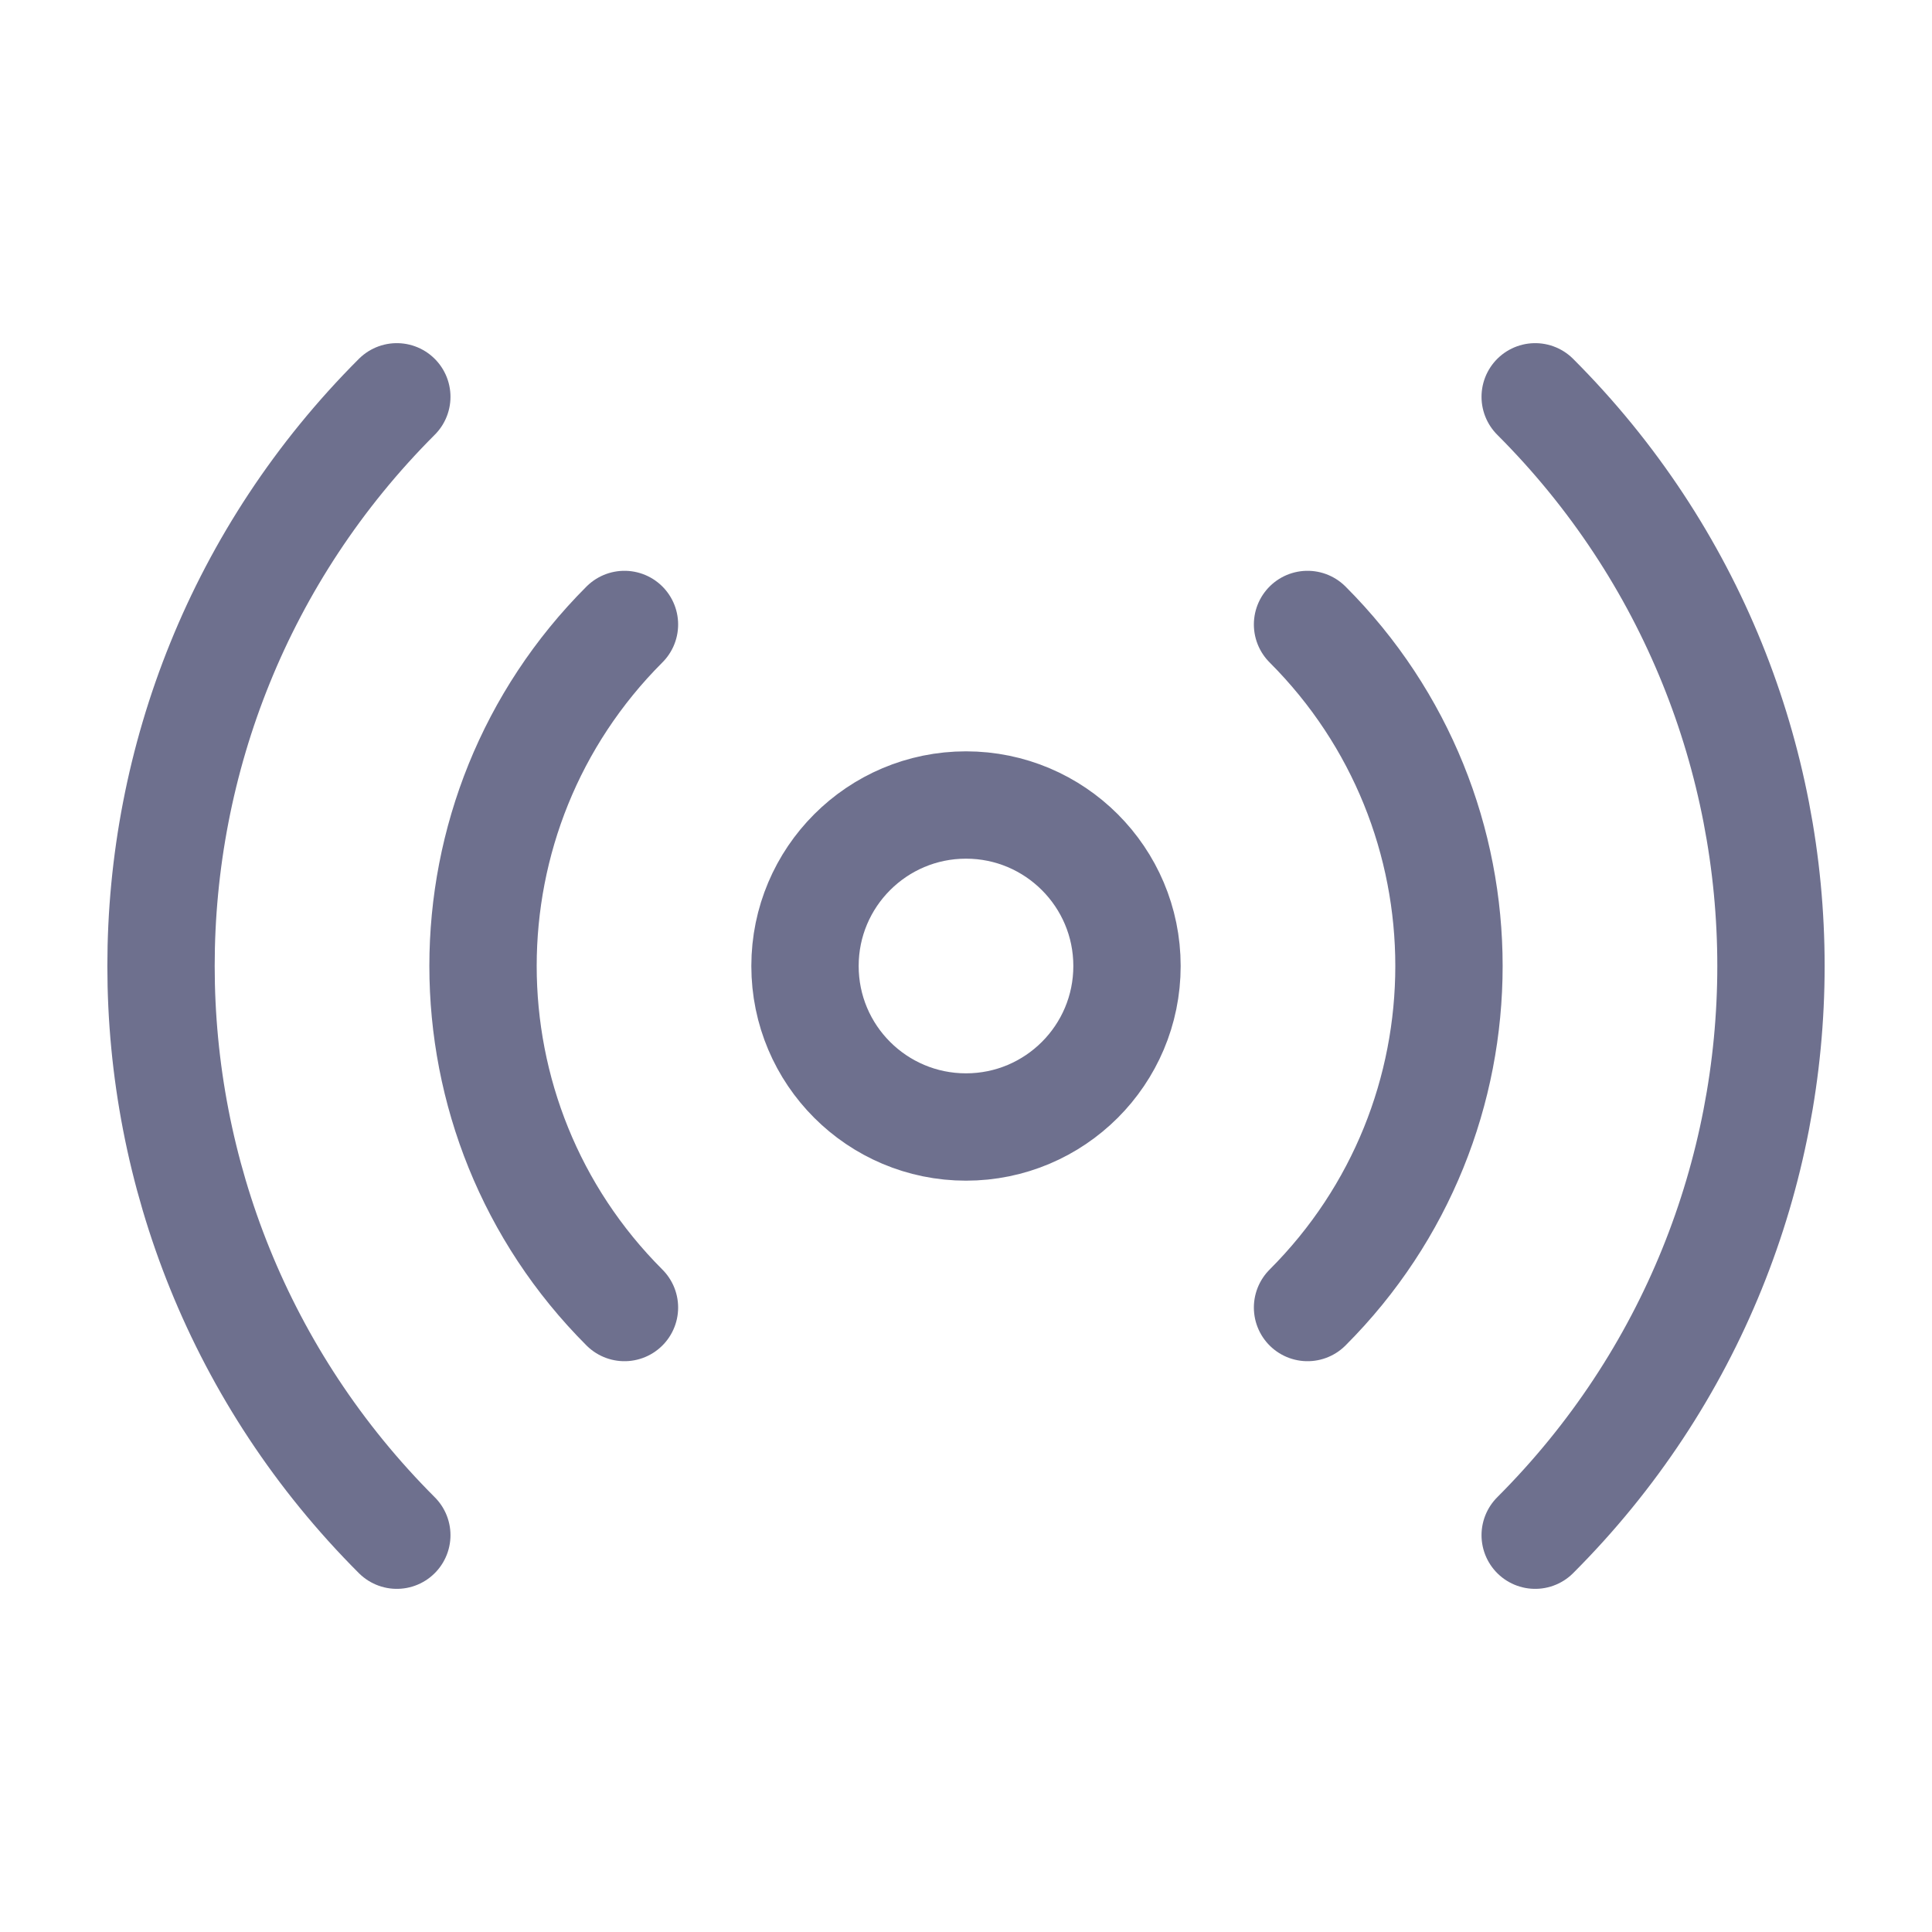
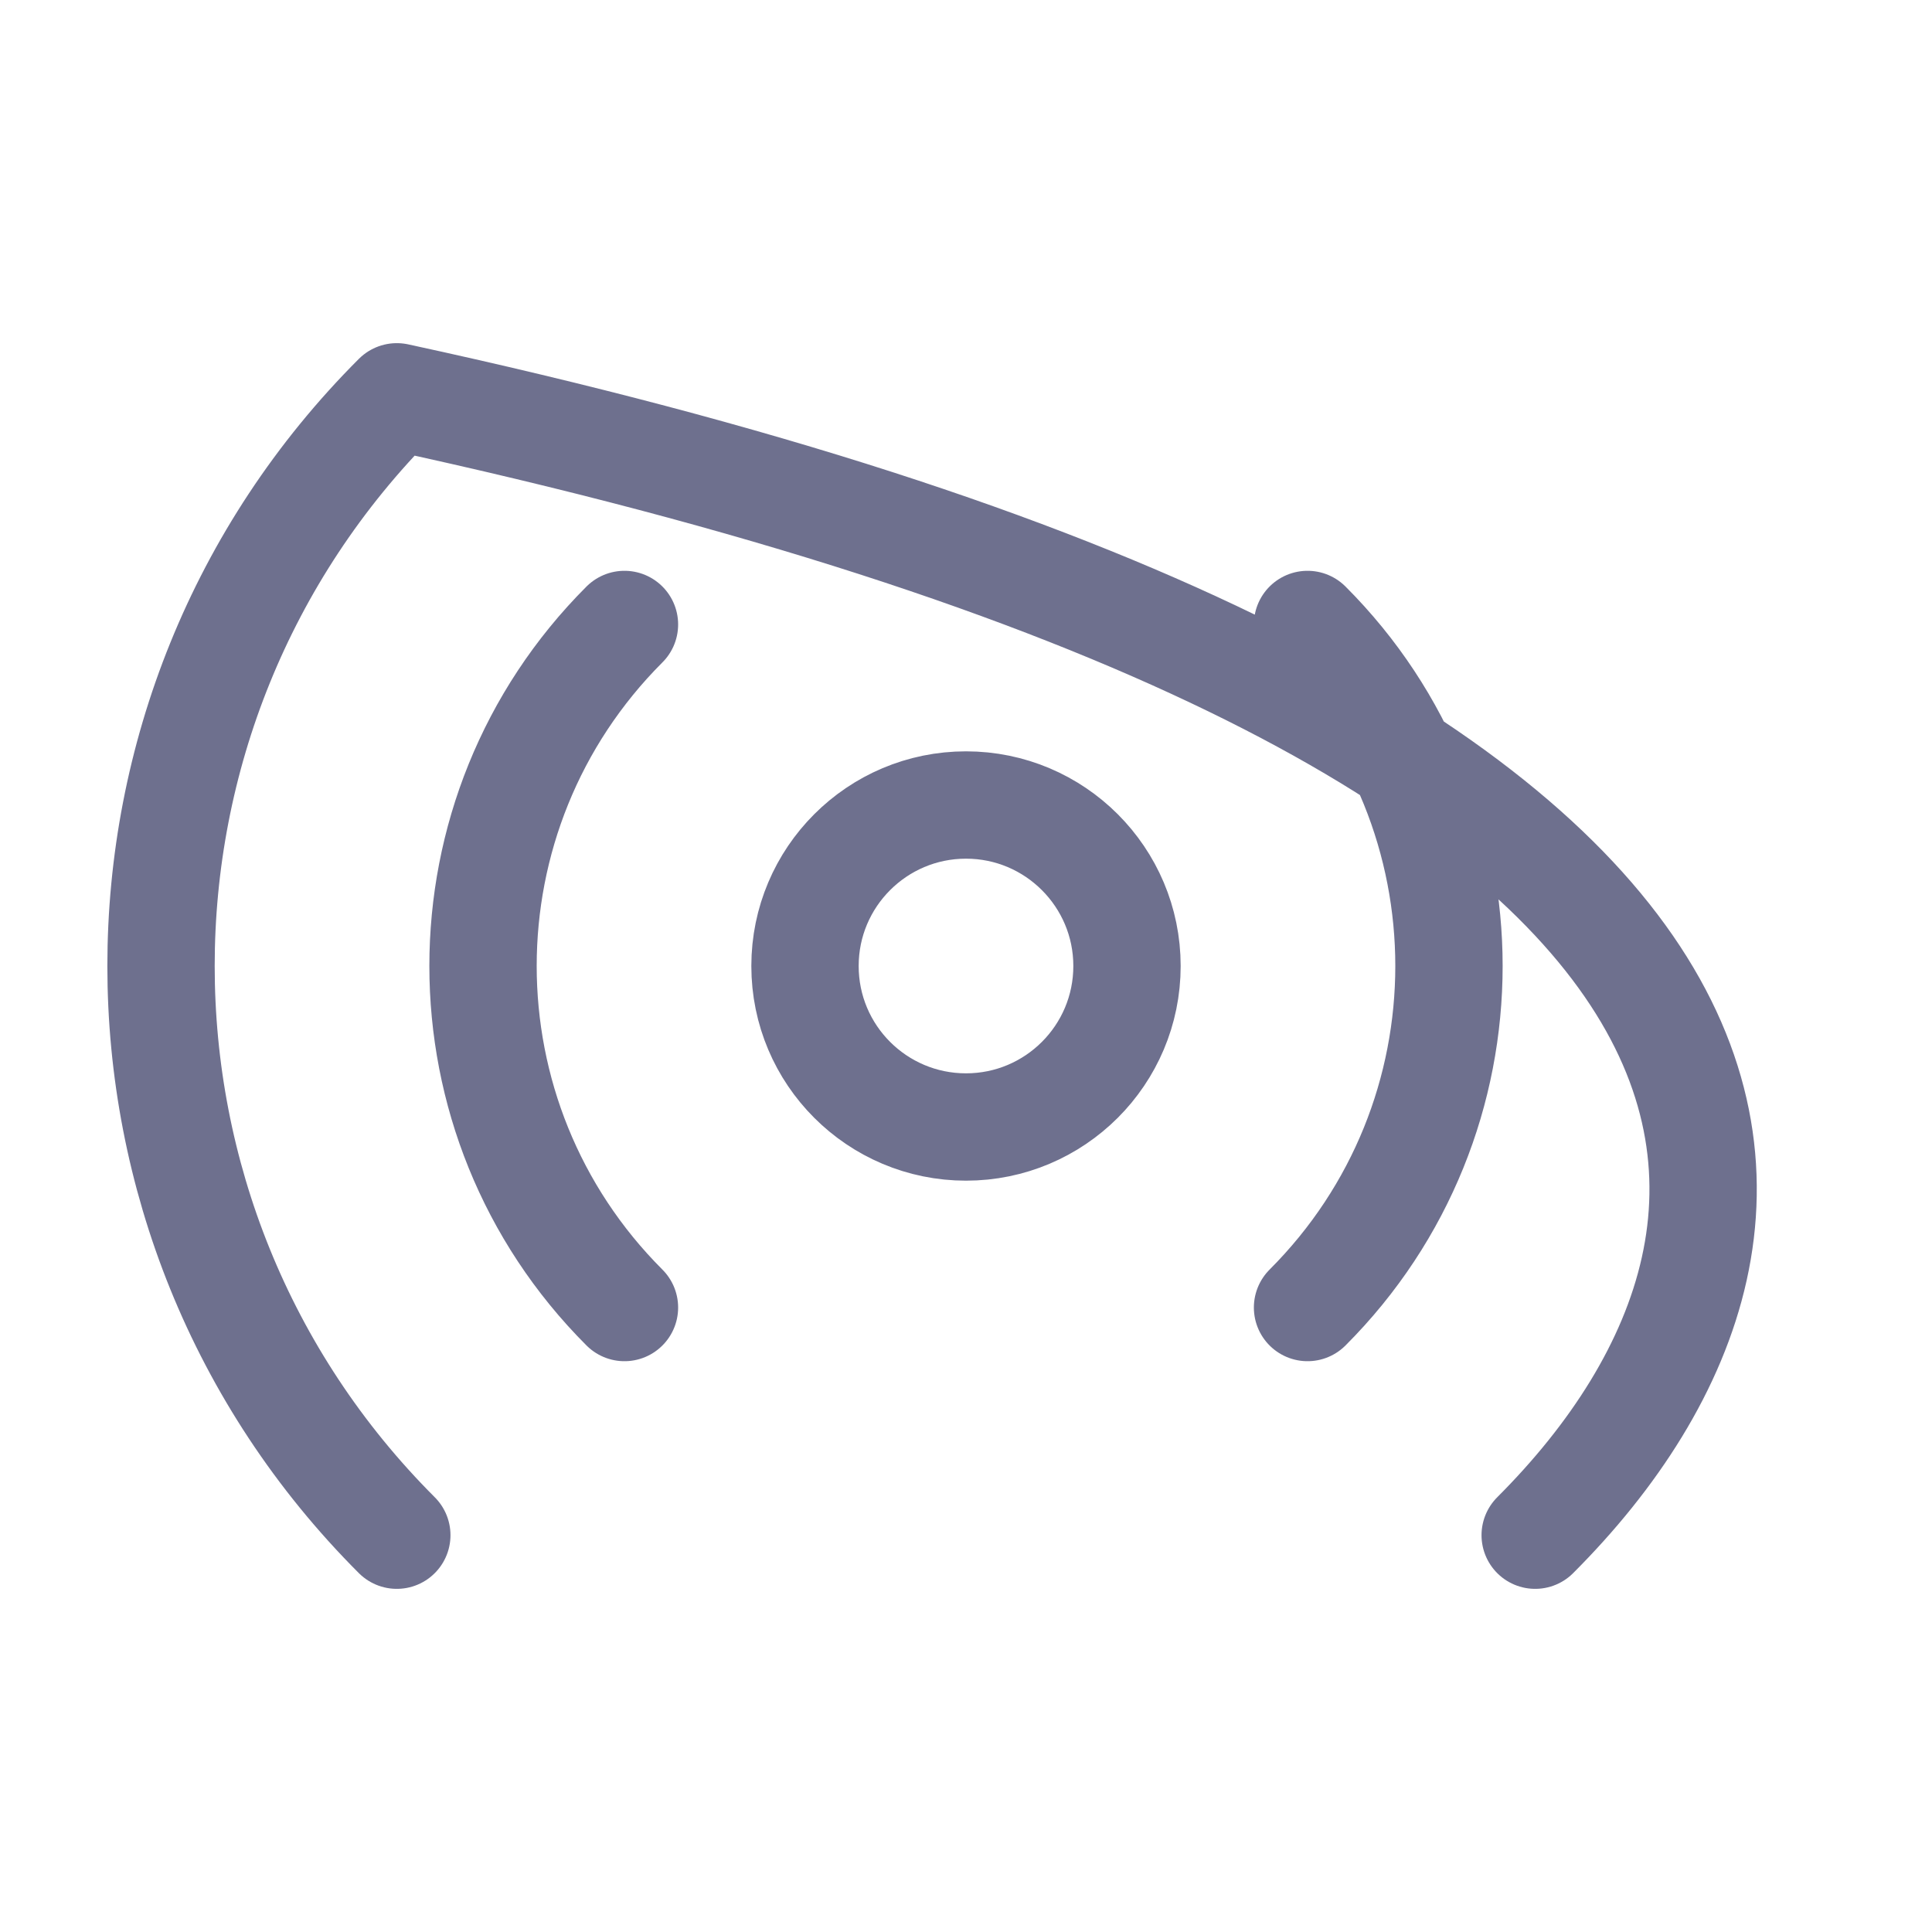
<svg xmlns="http://www.w3.org/2000/svg" width="18" height="18" viewBox="0 0 18 18" fill="none">
-   <path d="M12.182 5.818C13.939 7.575 13.939 10.425 12.182 12.182M5.818 12.182C4.061 10.425 4.061 7.575 5.818 5.818M3.697 14.303C0.768 11.374 0.768 6.626 3.697 3.697M14.303 3.697C17.232 6.626 17.232 11.374 14.303 14.303M10.5 9C10.5 9.829 9.828 10.5 9 10.5C8.172 10.5 7.5 9.829 7.5 9C7.5 8.172 8.172 7.5 9 7.5C9.828 7.5 10.5 8.172 10.5 9Z" stroke="#6E708E" stroke-linecap="round" stroke-linejoin="round" />
+   <path d="M12.182 5.818C13.939 7.575 13.939 10.425 12.182 12.182M5.818 12.182C4.061 10.425 4.061 7.575 5.818 5.818M3.697 14.303C0.768 11.374 0.768 6.626 3.697 3.697C17.232 6.626 17.232 11.374 14.303 14.303M10.5 9C10.5 9.829 9.828 10.5 9 10.5C8.172 10.5 7.5 9.829 7.5 9C7.5 8.172 8.172 7.5 9 7.5C9.828 7.5 10.5 8.172 10.5 9Z" stroke="#6E708E" stroke-linecap="round" stroke-linejoin="round" />
</svg>